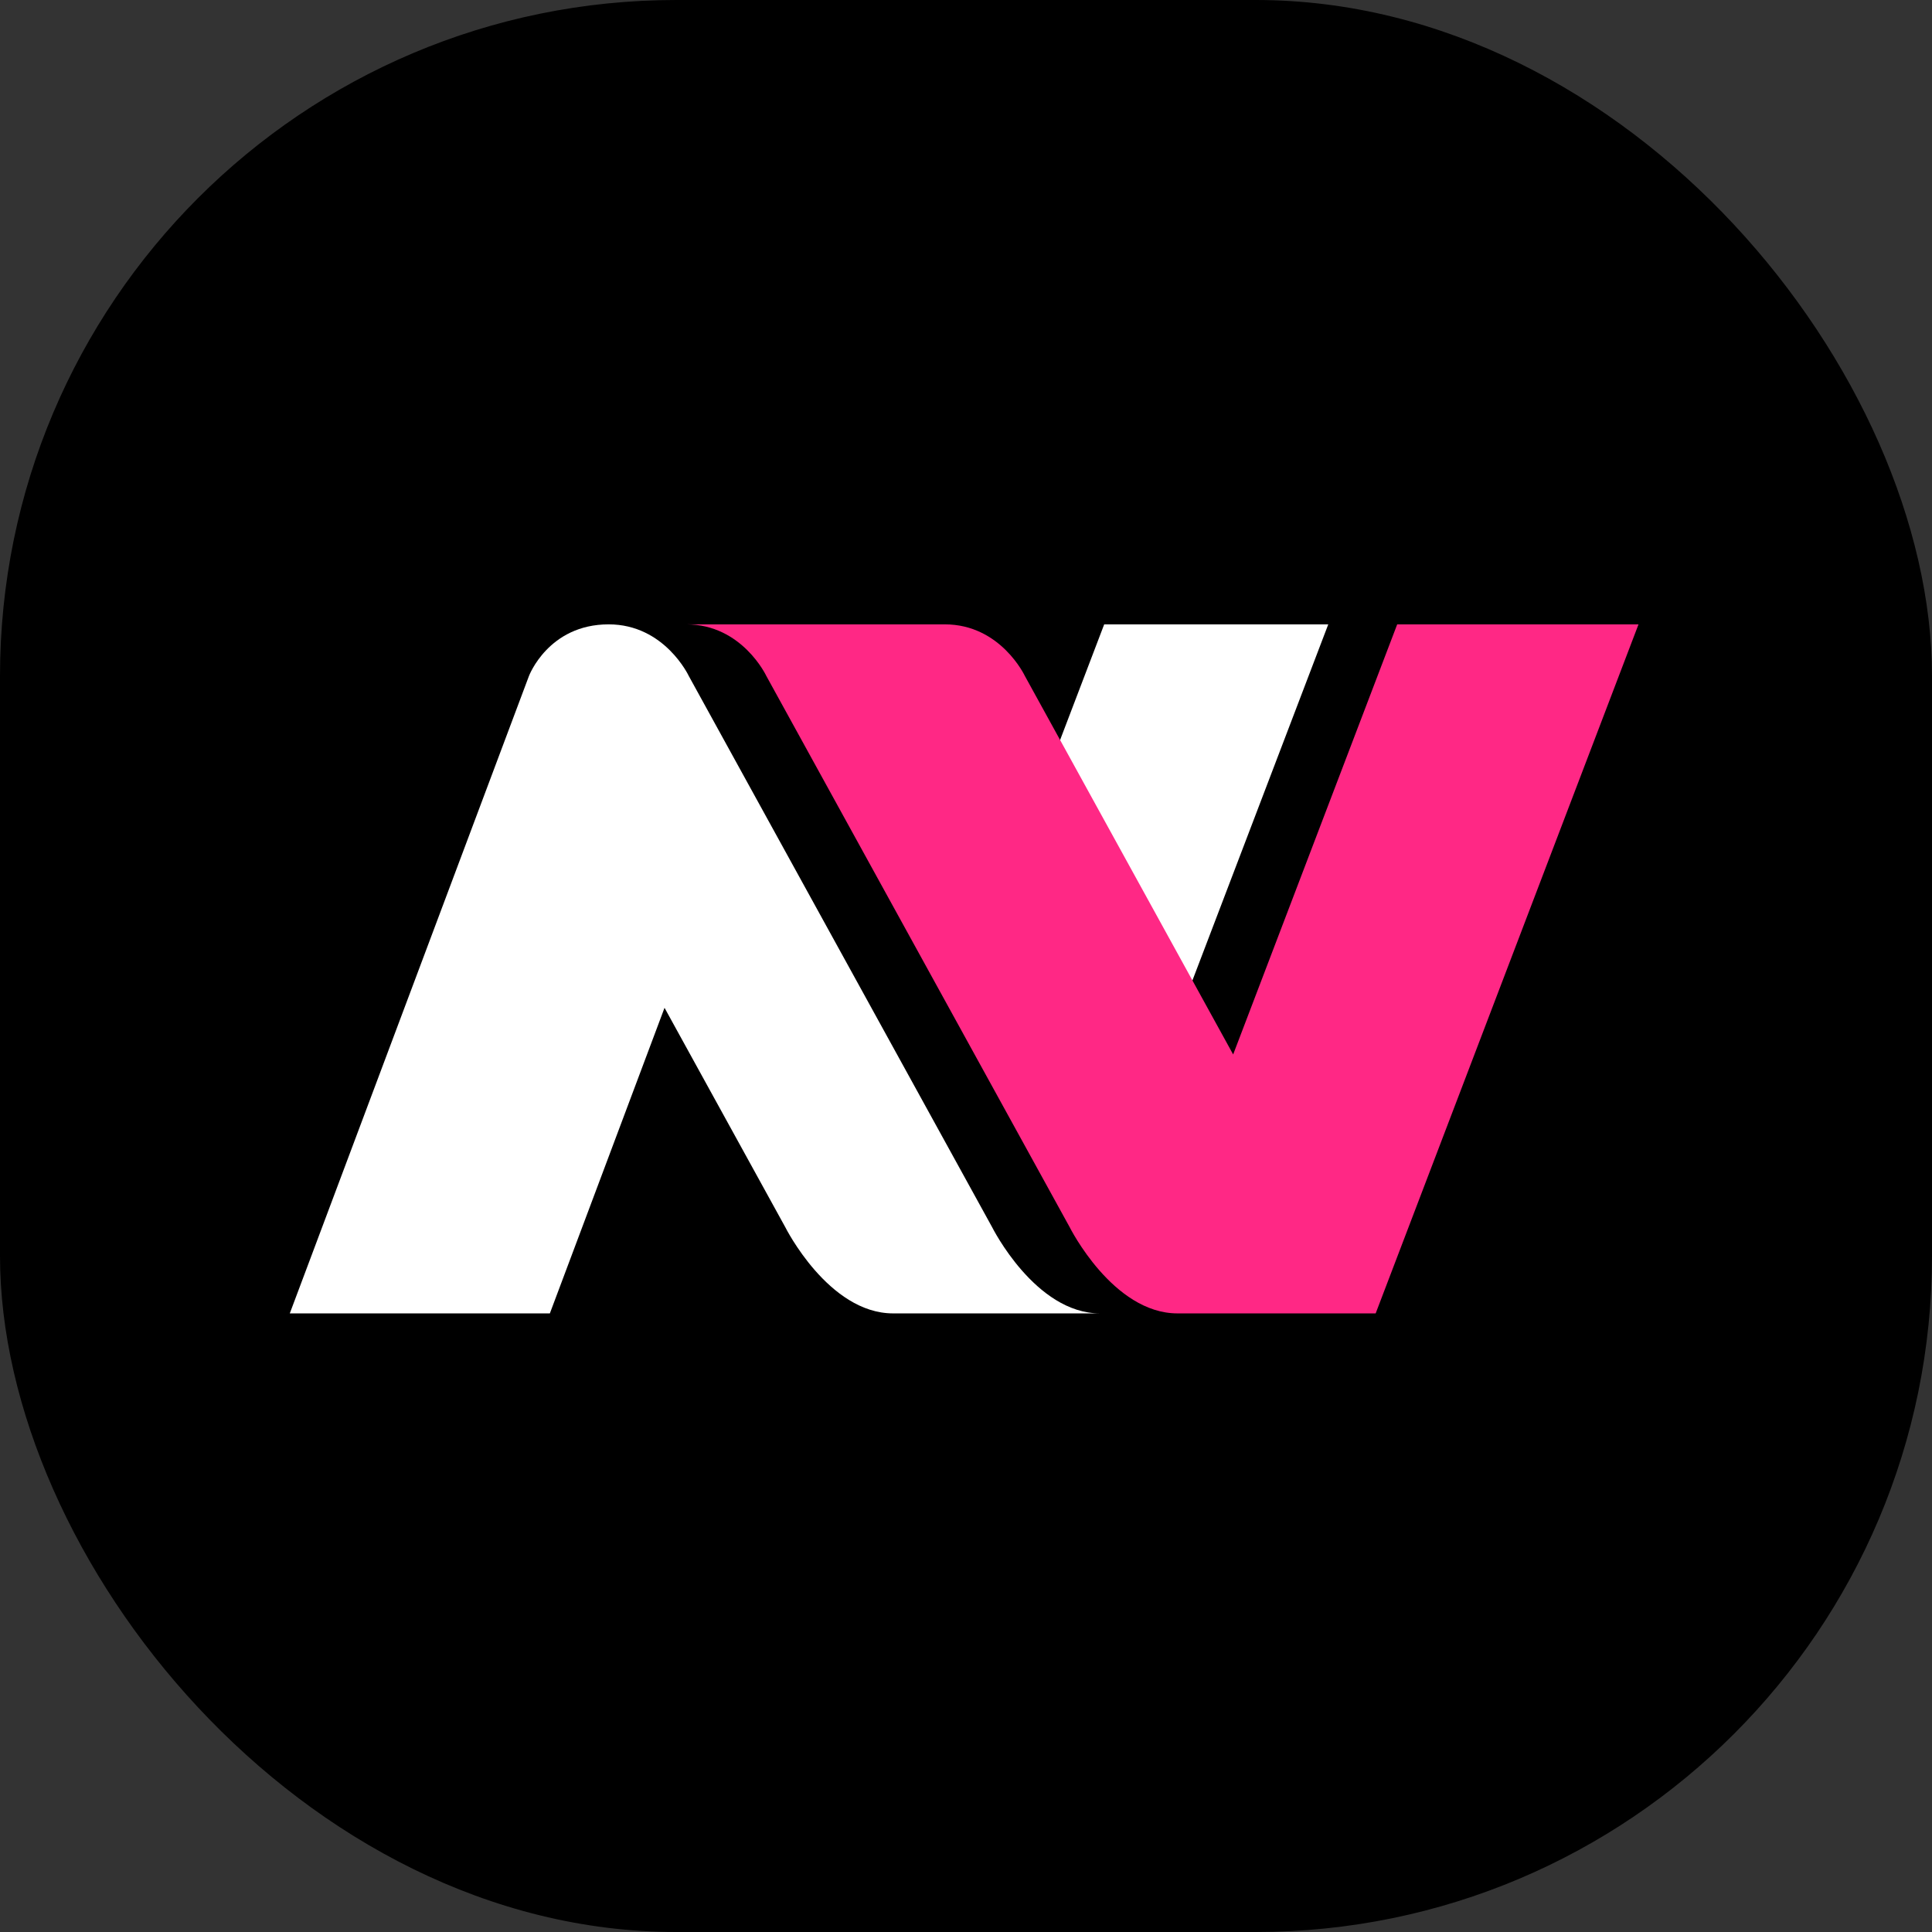
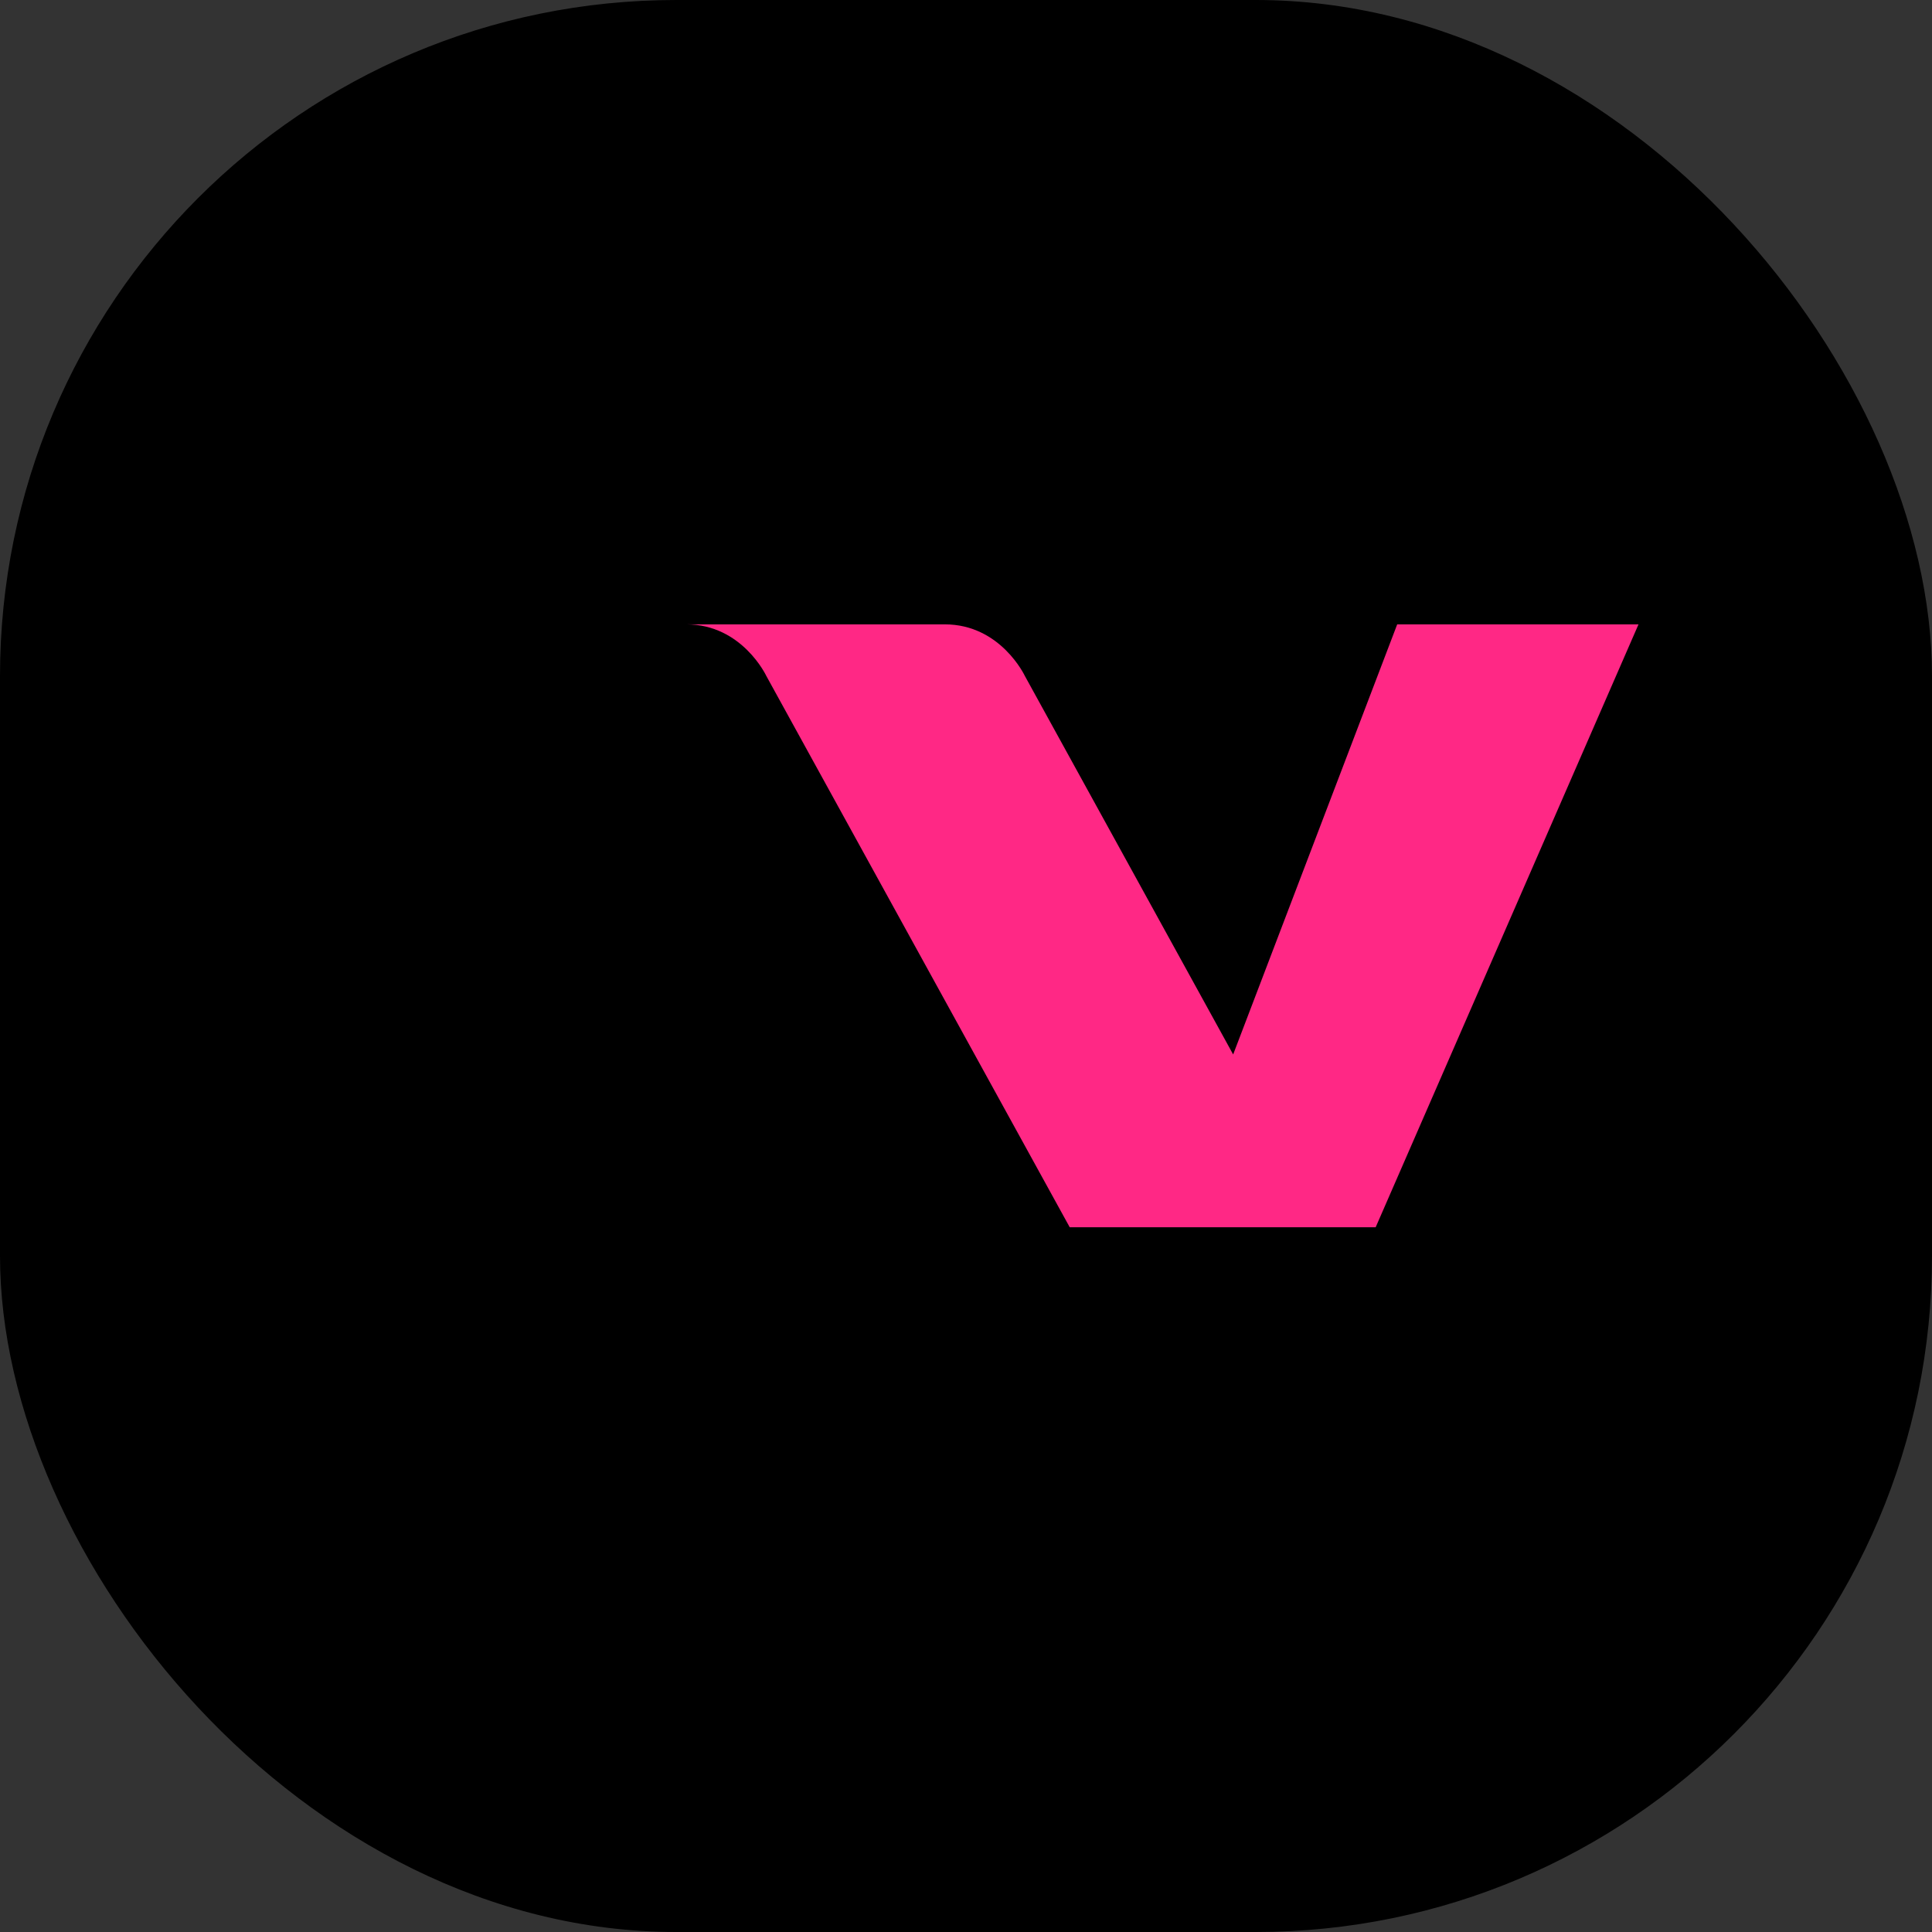
<svg xmlns="http://www.w3.org/2000/svg" version="1.1" width="1000" height="1000">
  <rect width="100%" height="100%" fill="#333333" stroke="none" />
  <g clip-path="url(#SvgjsClipPath1126)">
    <rect width="1000" height="1000" fill="#000000" />
    <g transform="matrix(3.5,0,0,3.5,150,319.75)">
      <svg version="1.1" width="200" height="103">
        <svg width="200" height="103" viewBox="0 0 200 103" fill="none">
-           <path fill-rule="evenodd" clip-rule="evenodd" d="M-0.001 102.874H38.46L55.417 57.683L73.281 90.137C73.281 90.137 79.654 102.874 89.212 102.874H119.8C110.241 102.874 103.869 90.137 103.869 90.137L67.818 24.632L59.007 8.618C59.007 8.618 55.438 0.976 47.154 0.976C38.233 0.976 35.365 8.618 35.365 8.618L-0.001 102.874ZM153.574 0.976H120.437L108.307 32.778L127.335 69.757L153.574 0.976Z" fill="white" />
-           <path d="M58.625 0.976C66.909 0.976 70.477 8.618 70.477 8.618L115.339 90.137C115.339 90.137 121.712 102.874 131.27 102.874H160.583L199.455 0.976H163.769L139.509 64.581L108.711 8.618C108.711 8.618 105.143 0.976 96.859 0.976H58.625Z" fill="#FF2885" />
+           <path d="M58.625 0.976C66.909 0.976 70.477 8.618 70.477 8.618L115.339 90.137H160.583L199.455 0.976H163.769L139.509 64.581L108.711 8.618C108.711 8.618 105.143 0.976 96.859 0.976H58.625Z" fill="#FF2885" />
        </svg>
      </svg>
    </g>
  </g>
  <defs>
    <clipPath id="SvgjsClipPath1126">
      <rect width="1000" height="1000" x="0" y="0" rx="350" ry="350" />
    </clipPath>
  </defs>
</svg>